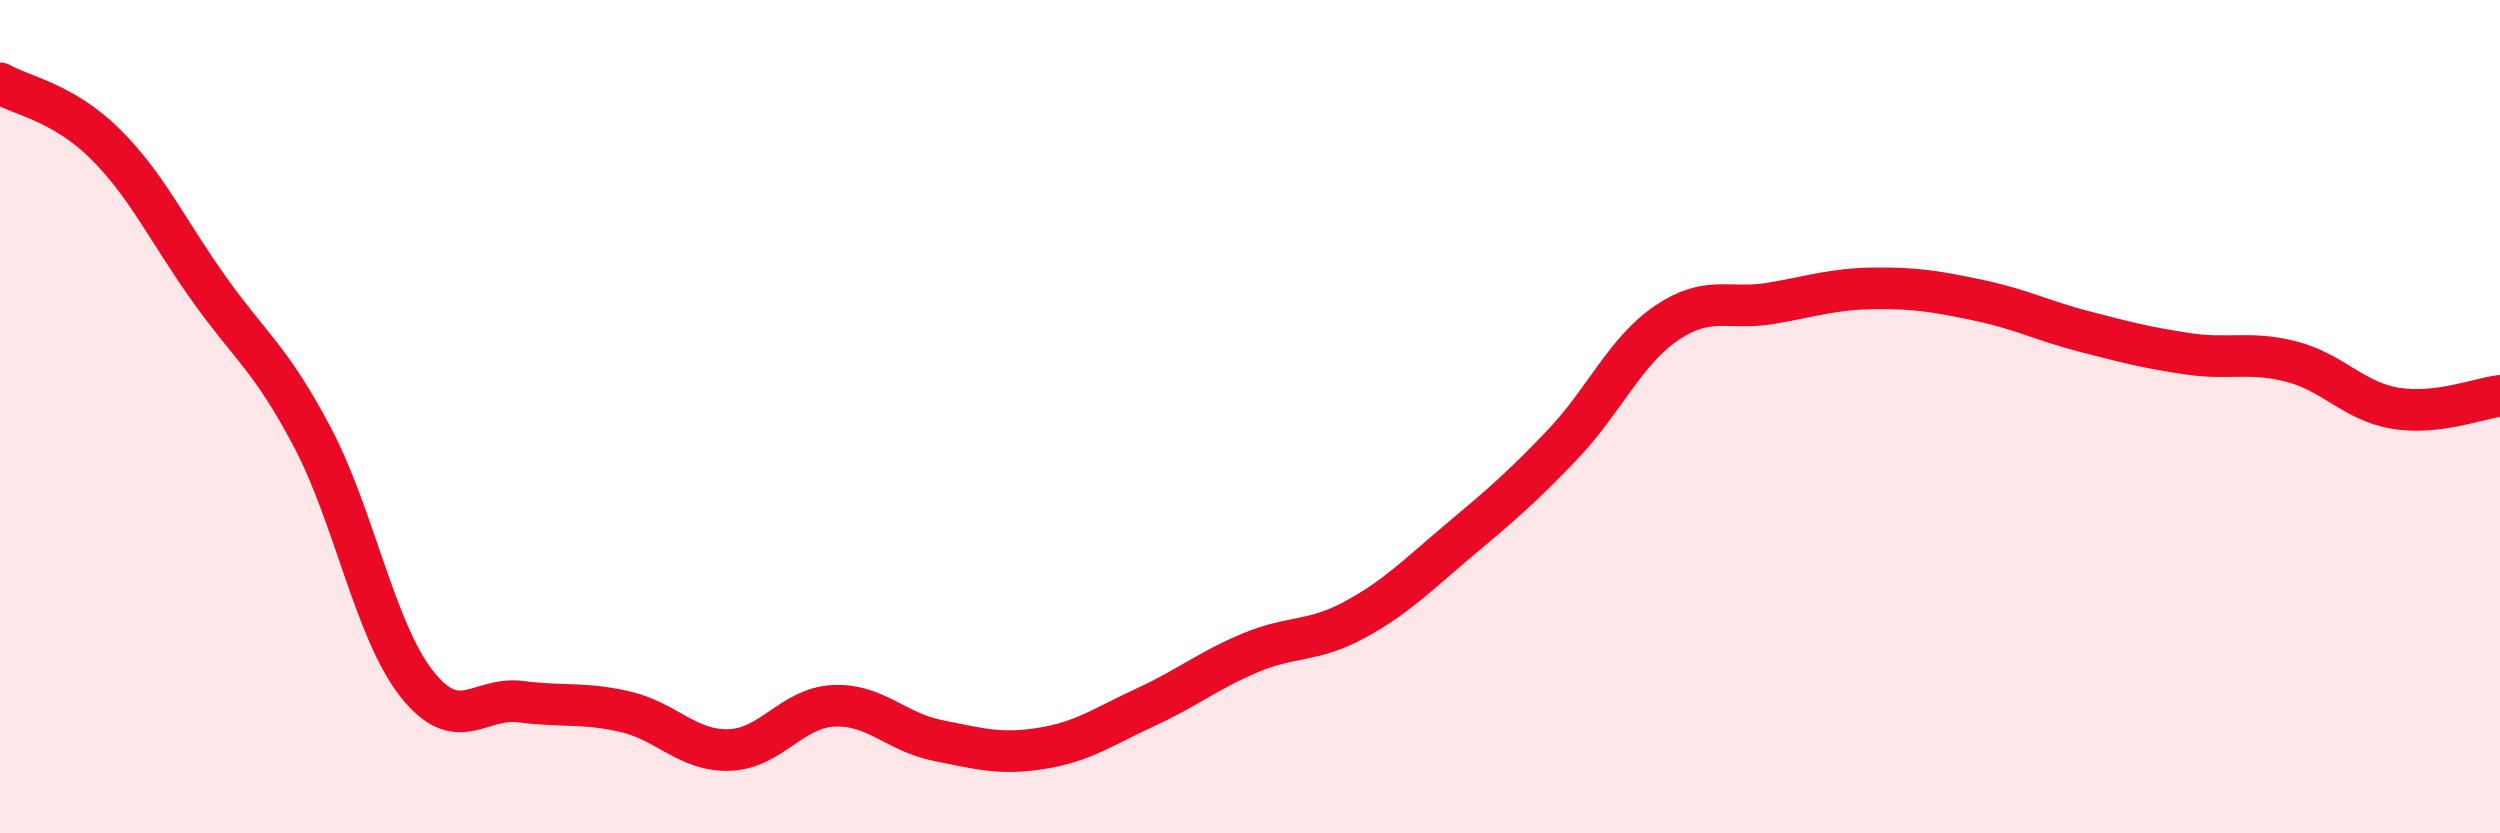
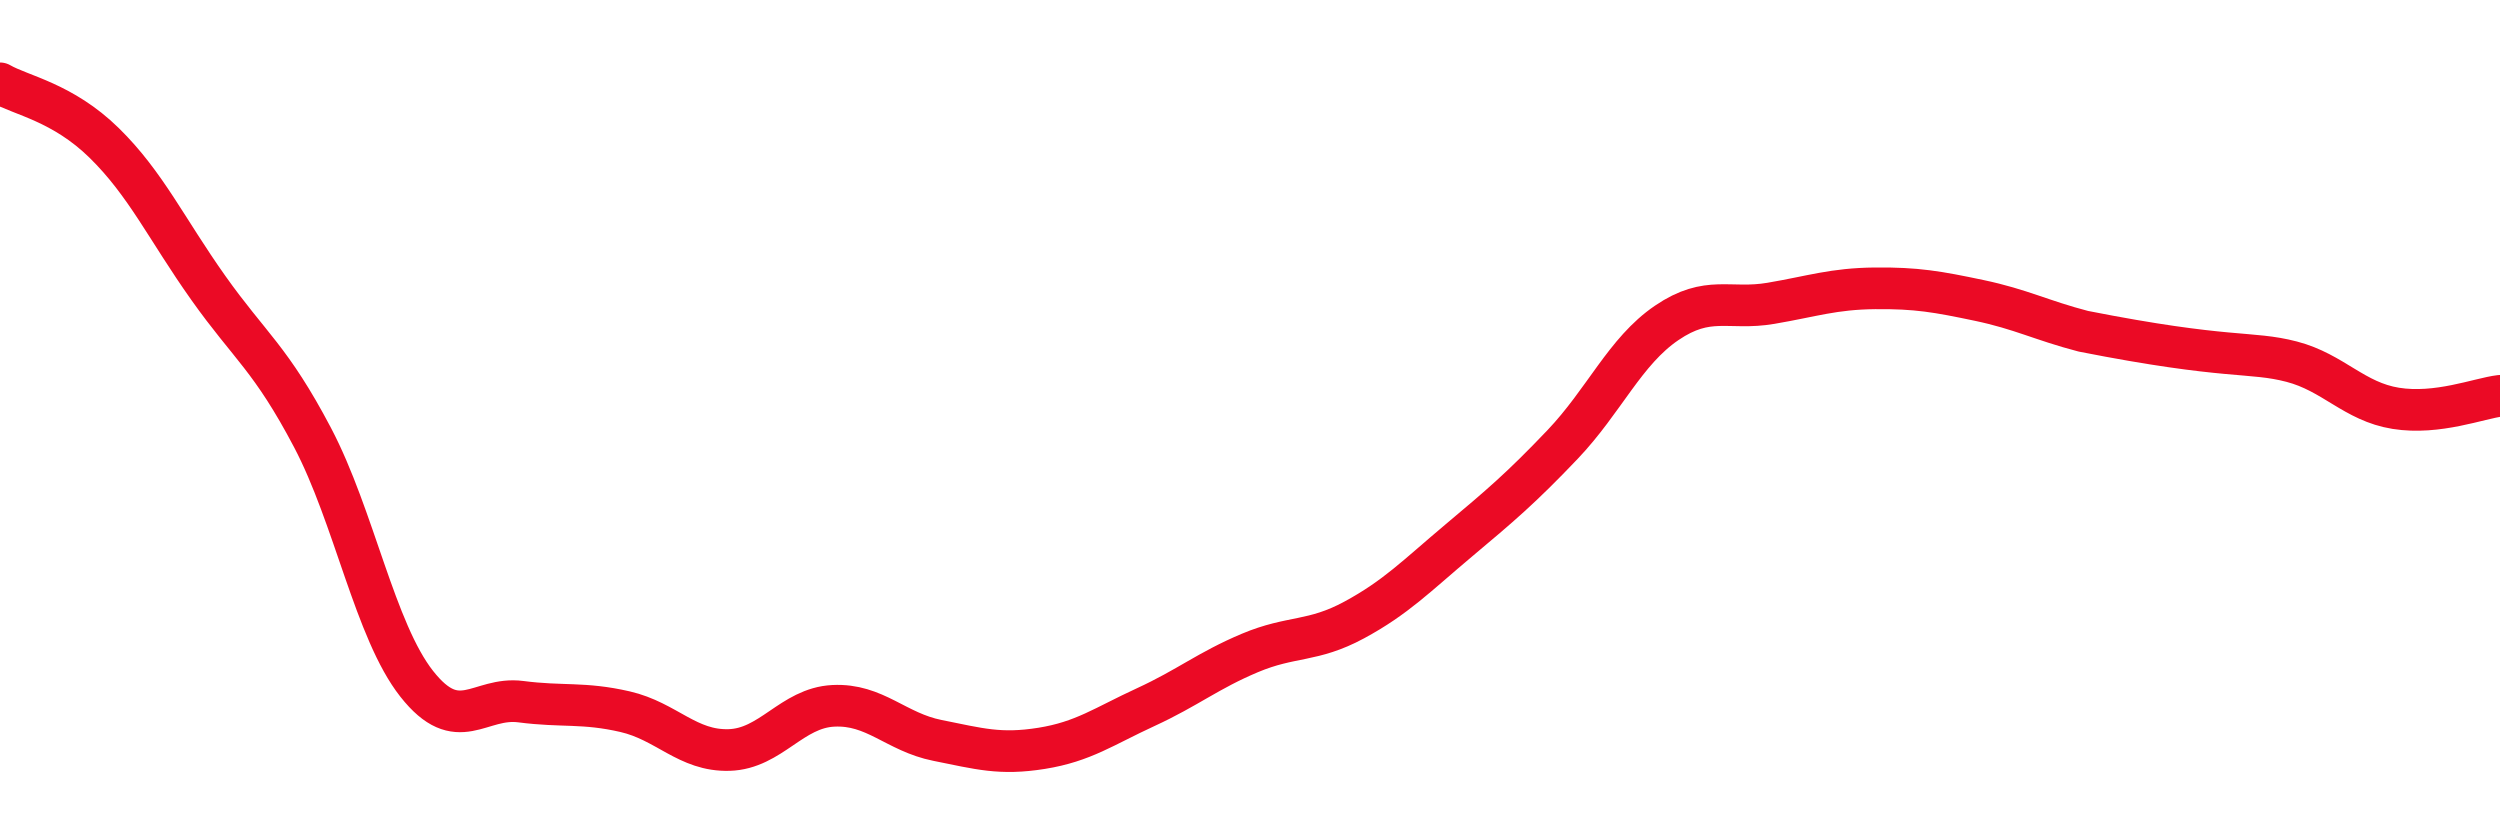
<svg xmlns="http://www.w3.org/2000/svg" width="60" height="20" viewBox="0 0 60 20">
-   <path d="M 0,2 C 0.5,2.29 1.5,2.45 2.5,3.43 C 3.5,4.41 4,5.5 5,6.91 C 6,8.32 6.5,8.6 7.5,10.5 C 8.5,12.4 9,15.14 10,16.41 C 11,17.68 11.5,16.71 12.5,16.84 C 13.5,16.97 14,16.85 15,17.08 C 16,17.31 16.5,18.03 17.5,18 C 18.5,17.97 19,16.99 20,16.94 C 21,16.89 21.5,17.57 22.5,17.77 C 23.5,17.97 24,18.12 25,17.96 C 26,17.8 26.5,17.43 27.5,16.97 C 28.5,16.51 29,16.09 30,15.67 C 31,15.25 31.5,15.42 32.5,14.88 C 33.5,14.34 34,13.82 35,12.98 C 36,12.14 36.5,11.72 37.5,10.67 C 38.5,9.62 39,8.43 40,7.75 C 41,7.07 41.5,7.45 42.5,7.28 C 43.5,7.11 44,6.93 45,6.92 C 46,6.91 46.5,7 47.5,7.21 C 48.5,7.42 49,7.69 50,7.95 C 51,8.21 51.5,8.34 52.5,8.49 C 53.5,8.64 54,8.42 55,8.68 C 56,8.94 56.5,9.64 57.5,9.8 C 58.5,9.96 59.5,9.56 60,9.5L60 20L0 20Z" fill="#EB0A25" opacity="0.1" stroke-linecap="round" stroke-linejoin="round" />
-   <path d="M 0,2 C 0.5,2.29 1.5,2.45 2.5,3.43 C 3.5,4.41 4,5.5 5,6.91 C 6,8.32 6.5,8.6 7.5,10.5 C 8.5,12.4 9,15.14 10,16.41 C 11,17.68 11.5,16.71 12.5,16.84 C 13.5,16.97 14,16.85 15,17.08 C 16,17.31 16.5,18.03 17.5,18 C 18.5,17.97 19,16.99 20,16.94 C 21,16.89 21.5,17.57 22.5,17.77 C 23.5,17.97 24,18.12 25,17.96 C 26,17.8 26.5,17.43 27.5,16.97 C 28.5,16.51 29,16.09 30,15.67 C 31,15.25 31.5,15.42 32.5,14.88 C 33.5,14.34 34,13.82 35,12.98 C 36,12.14 36.5,11.72 37.5,10.67 C 38.5,9.62 39,8.43 40,7.75 C 41,7.07 41.5,7.45 42.5,7.28 C 43.5,7.11 44,6.93 45,6.92 C 46,6.91 46.5,7 47.5,7.21 C 48.5,7.42 49,7.69 50,7.95 C 51,8.21 51.5,8.34 52.5,8.49 C 53.5,8.64 54,8.42 55,8.68 C 56,8.94 56.5,9.64 57.5,9.8 C 58.5,9.96 59.5,9.56 60,9.5" stroke="#EB0A25" stroke-width="1" fill="none" stroke-linecap="round" stroke-linejoin="round" />
+   <path d="M 0,2 C 0.5,2.29 1.5,2.45 2.5,3.43 C 3.5,4.41 4,5.5 5,6.91 C 6,8.32 6.5,8.6 7.5,10.5 C 8.5,12.4 9,15.14 10,16.41 C 11,17.68 11.5,16.71 12.5,16.84 C 13.5,16.97 14,16.85 15,17.08 C 16,17.31 16.5,18.03 17.5,18 C 18.5,17.97 19,16.99 20,16.94 C 21,16.89 21.5,17.57 22.5,17.77 C 23.5,17.97 24,18.12 25,17.96 C 26,17.8 26.5,17.43 27.5,16.97 C 28.5,16.51 29,16.09 30,15.67 C 31,15.25 31.5,15.42 32.5,14.88 C 33.5,14.34 34,13.82 35,12.98 C 36,12.14 36.5,11.72 37.5,10.67 C 38.5,9.62 39,8.43 40,7.75 C 41,7.07 41.5,7.45 42.5,7.28 C 43.5,7.11 44,6.93 45,6.92 C 46,6.91 46.5,7 47.5,7.21 C 48.5,7.42 49,7.69 50,7.95 C 53.5,8.64 54,8.42 55,8.68 C 56,8.94 56.5,9.64 57.5,9.8 C 58.5,9.96 59.5,9.56 60,9.5" stroke="#EB0A25" stroke-width="1" fill="none" stroke-linecap="round" stroke-linejoin="round" />
</svg>